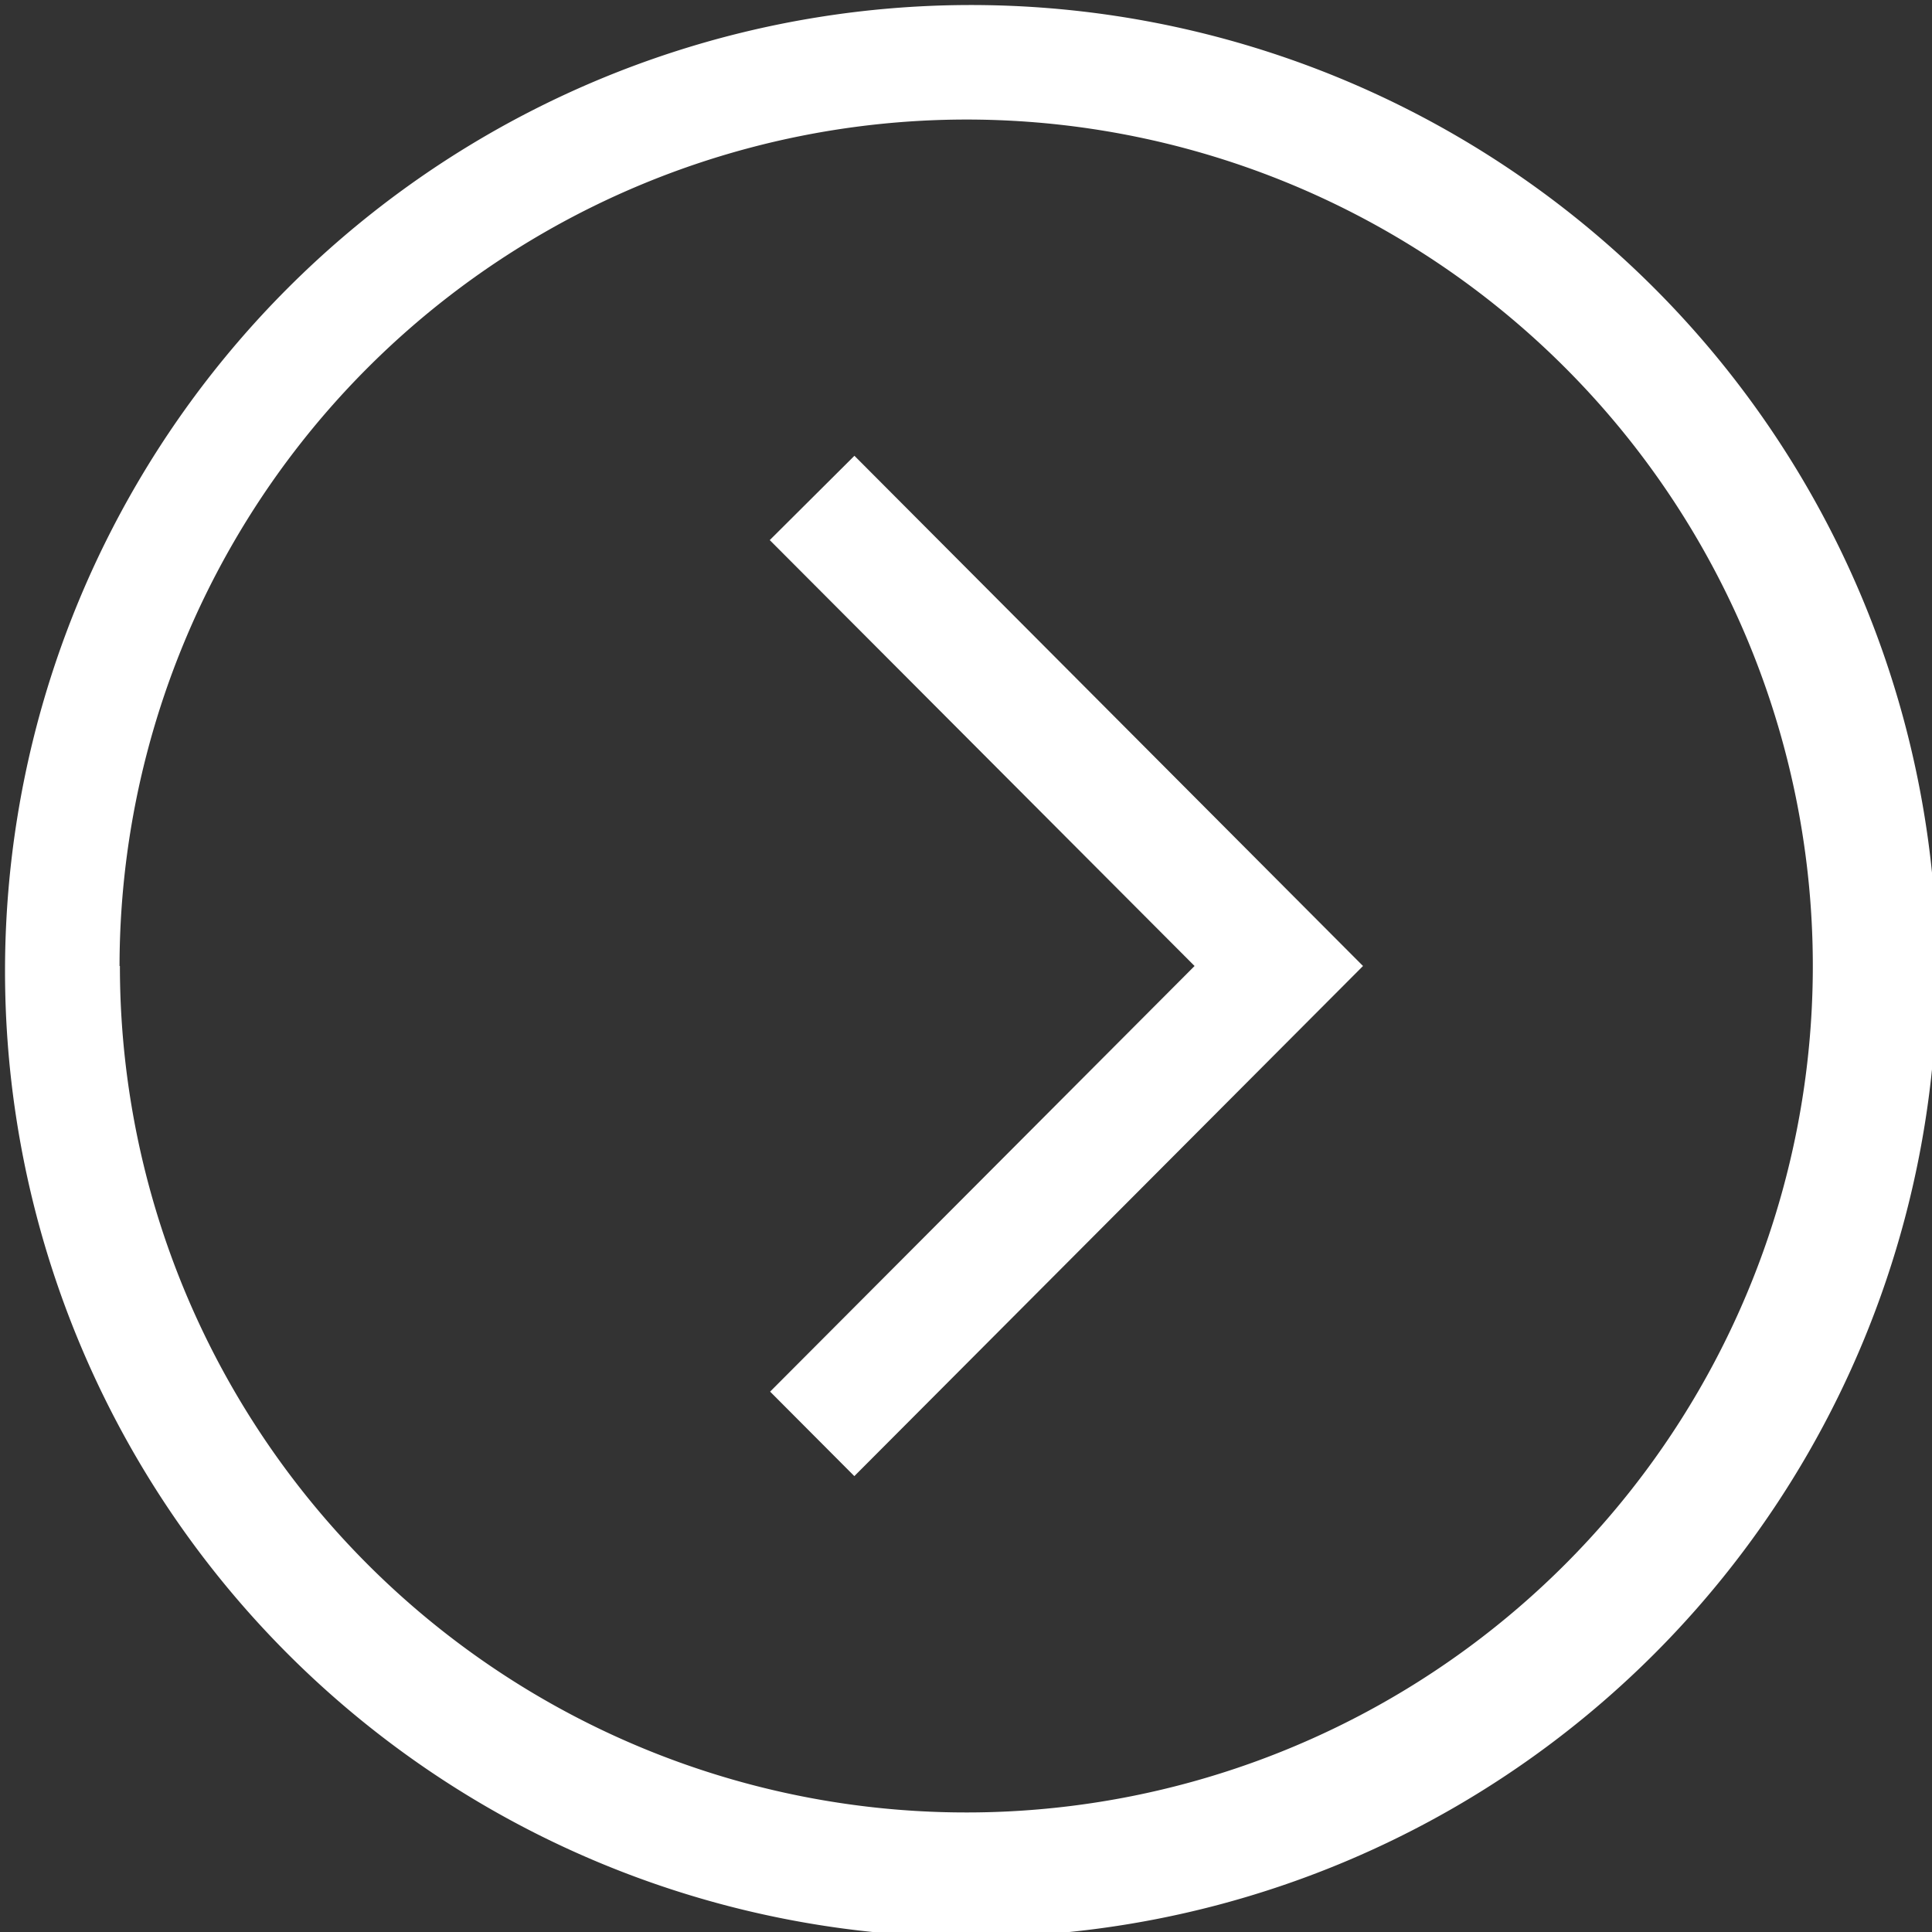
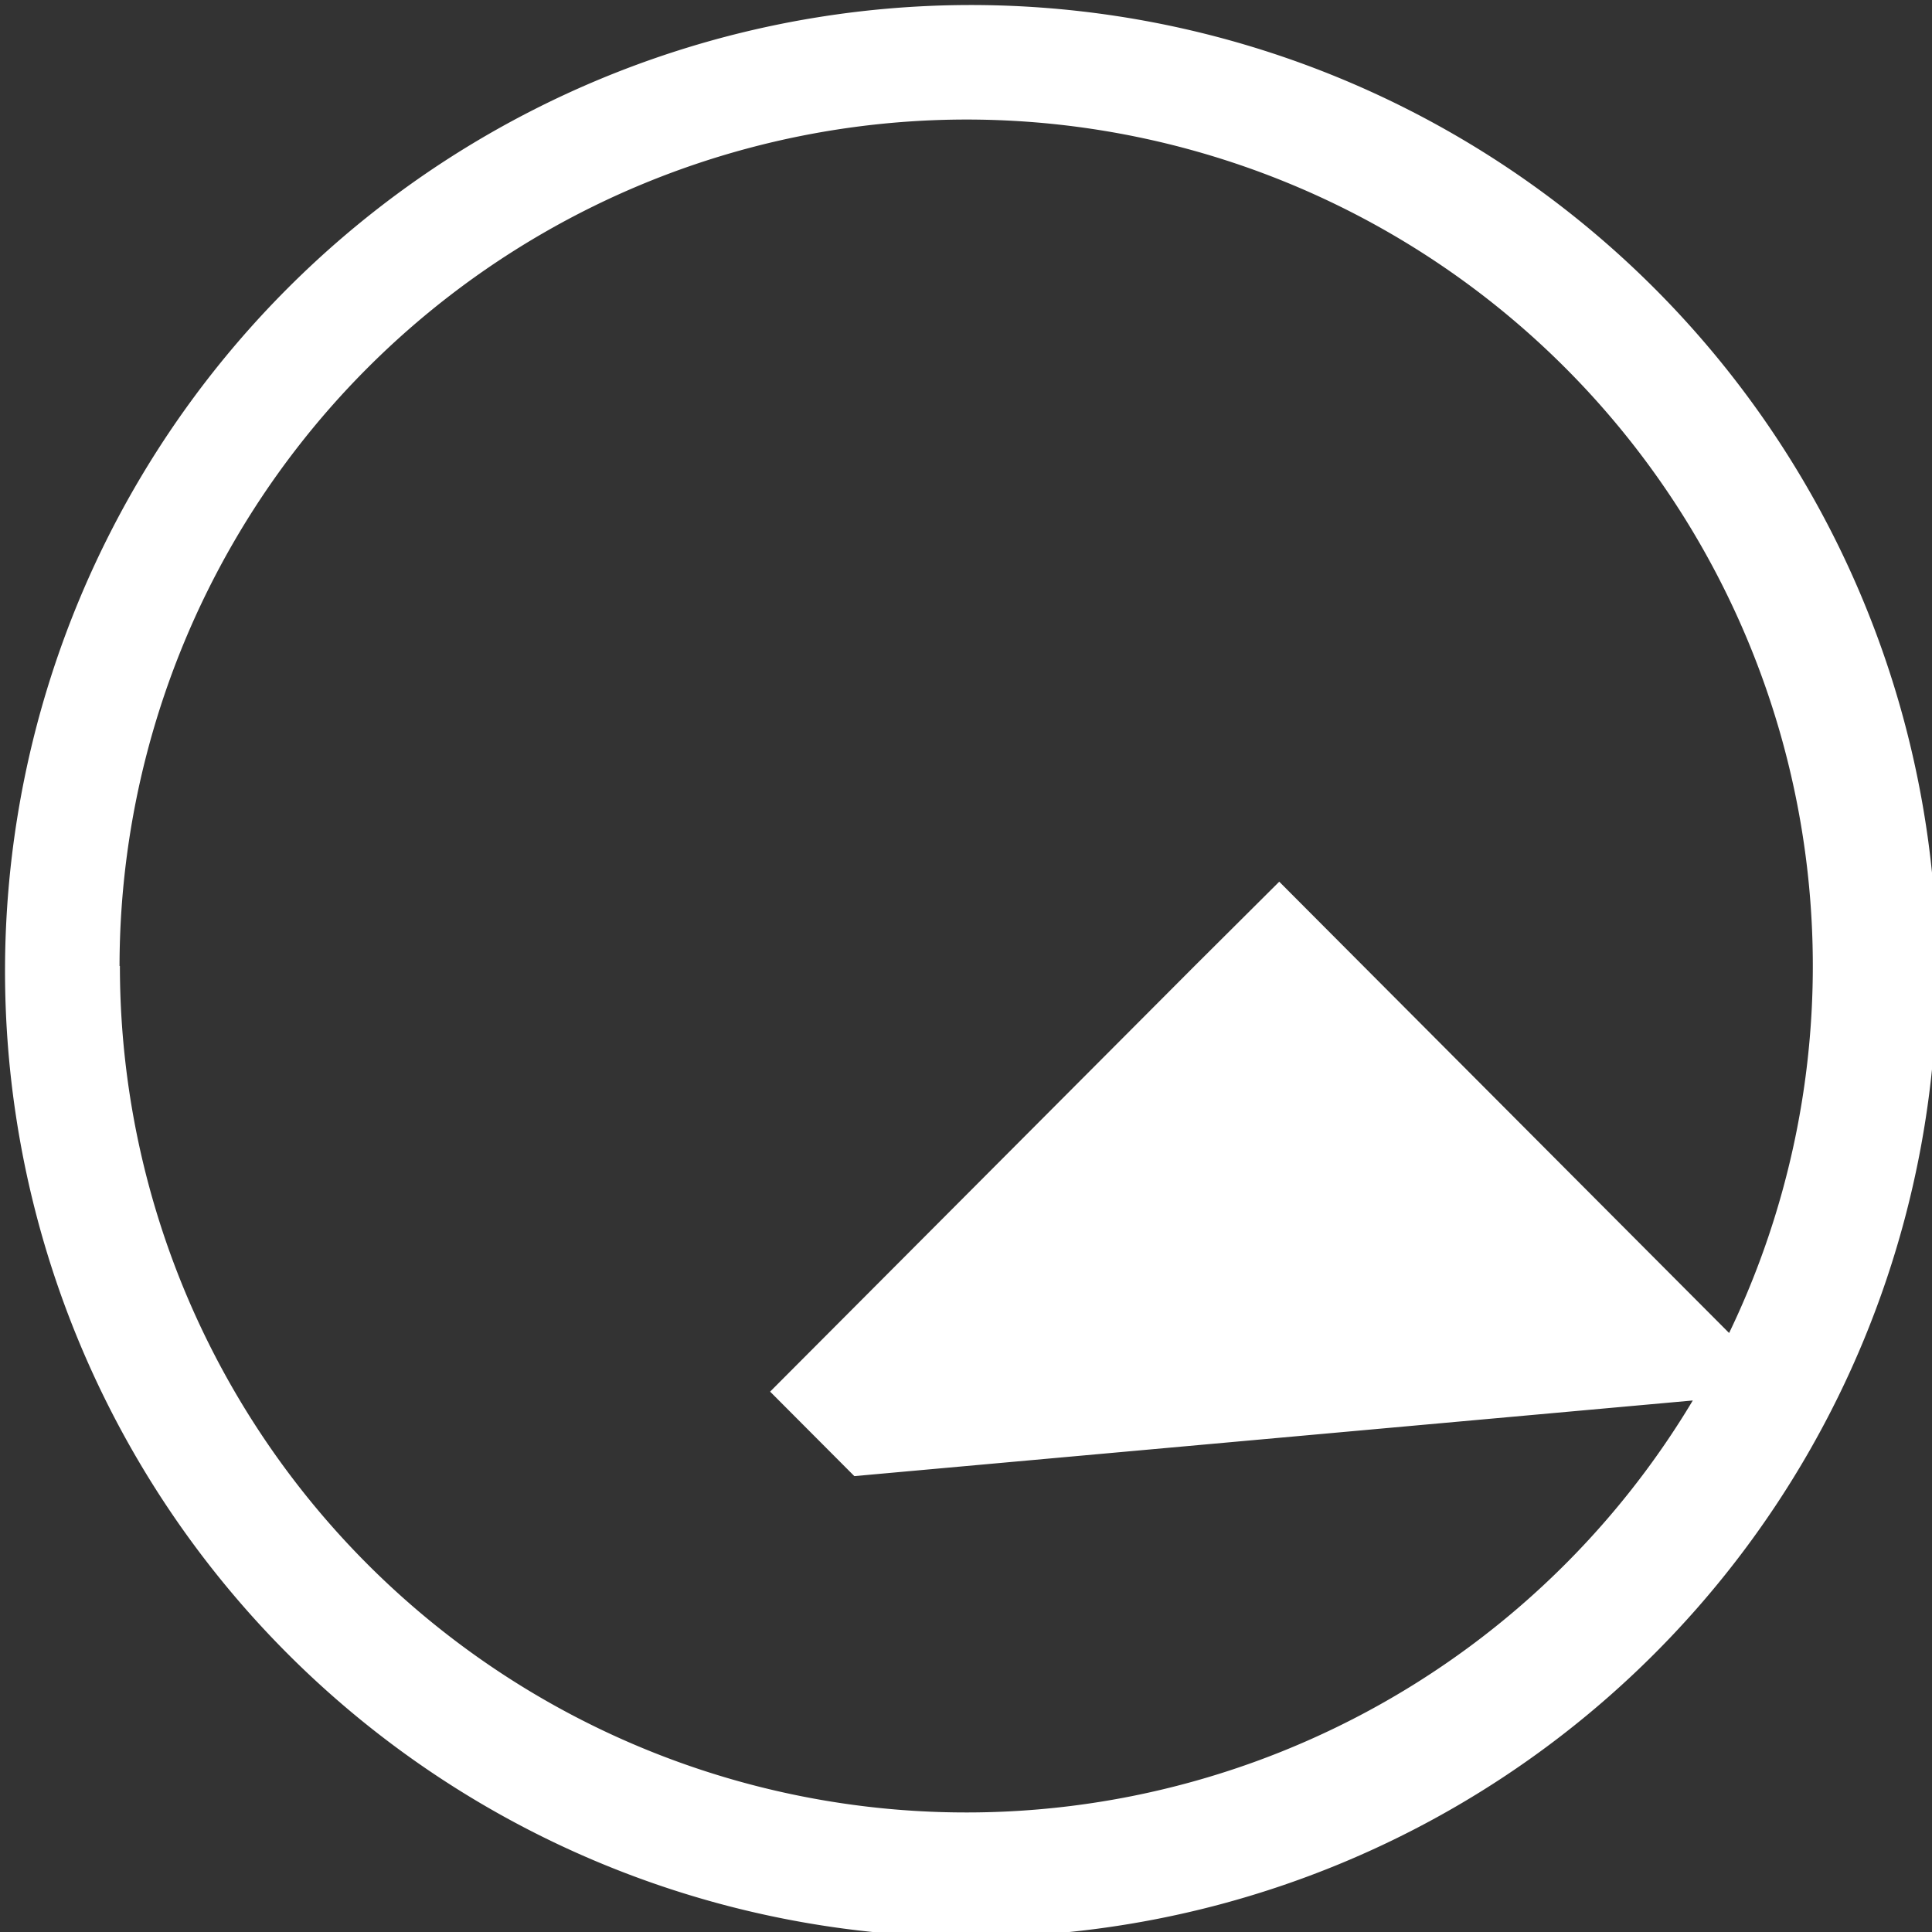
<svg xmlns="http://www.w3.org/2000/svg" width="21.334" height="21.334" viewBox="0 0 21.334 21.334">
  <rect x="0" y="0" width="21.334" height="21.334" fill="#333333" stroke="none" />
-   <path id="right-chevron-circle" d="M3.124,18.209A10.667,10.667,0,0,1,18.209,3.124,10.667,10.667,0,1,1,3.124,18.209Zm-1.8-7.542A9.347,9.347,0,1,0,10.667,1.32,9.357,9.357,0,0,0,1.32,10.667Zm7.18,4.7,4.687-4.7L8.5,5.964l.935-.931,5.616,5.634L9.434,16.3Z" fill="#fff" />
+   <path id="right-chevron-circle" d="M3.124,18.209A10.667,10.667,0,0,1,18.209,3.124,10.667,10.667,0,1,1,3.124,18.209Zm-1.8-7.542A9.347,9.347,0,1,0,10.667,1.32,9.357,9.357,0,0,0,1.32,10.667Zm7.18,4.7,4.687-4.7l.935-.931,5.616,5.634L9.434,16.3Z" fill="#fff" />
</svg>